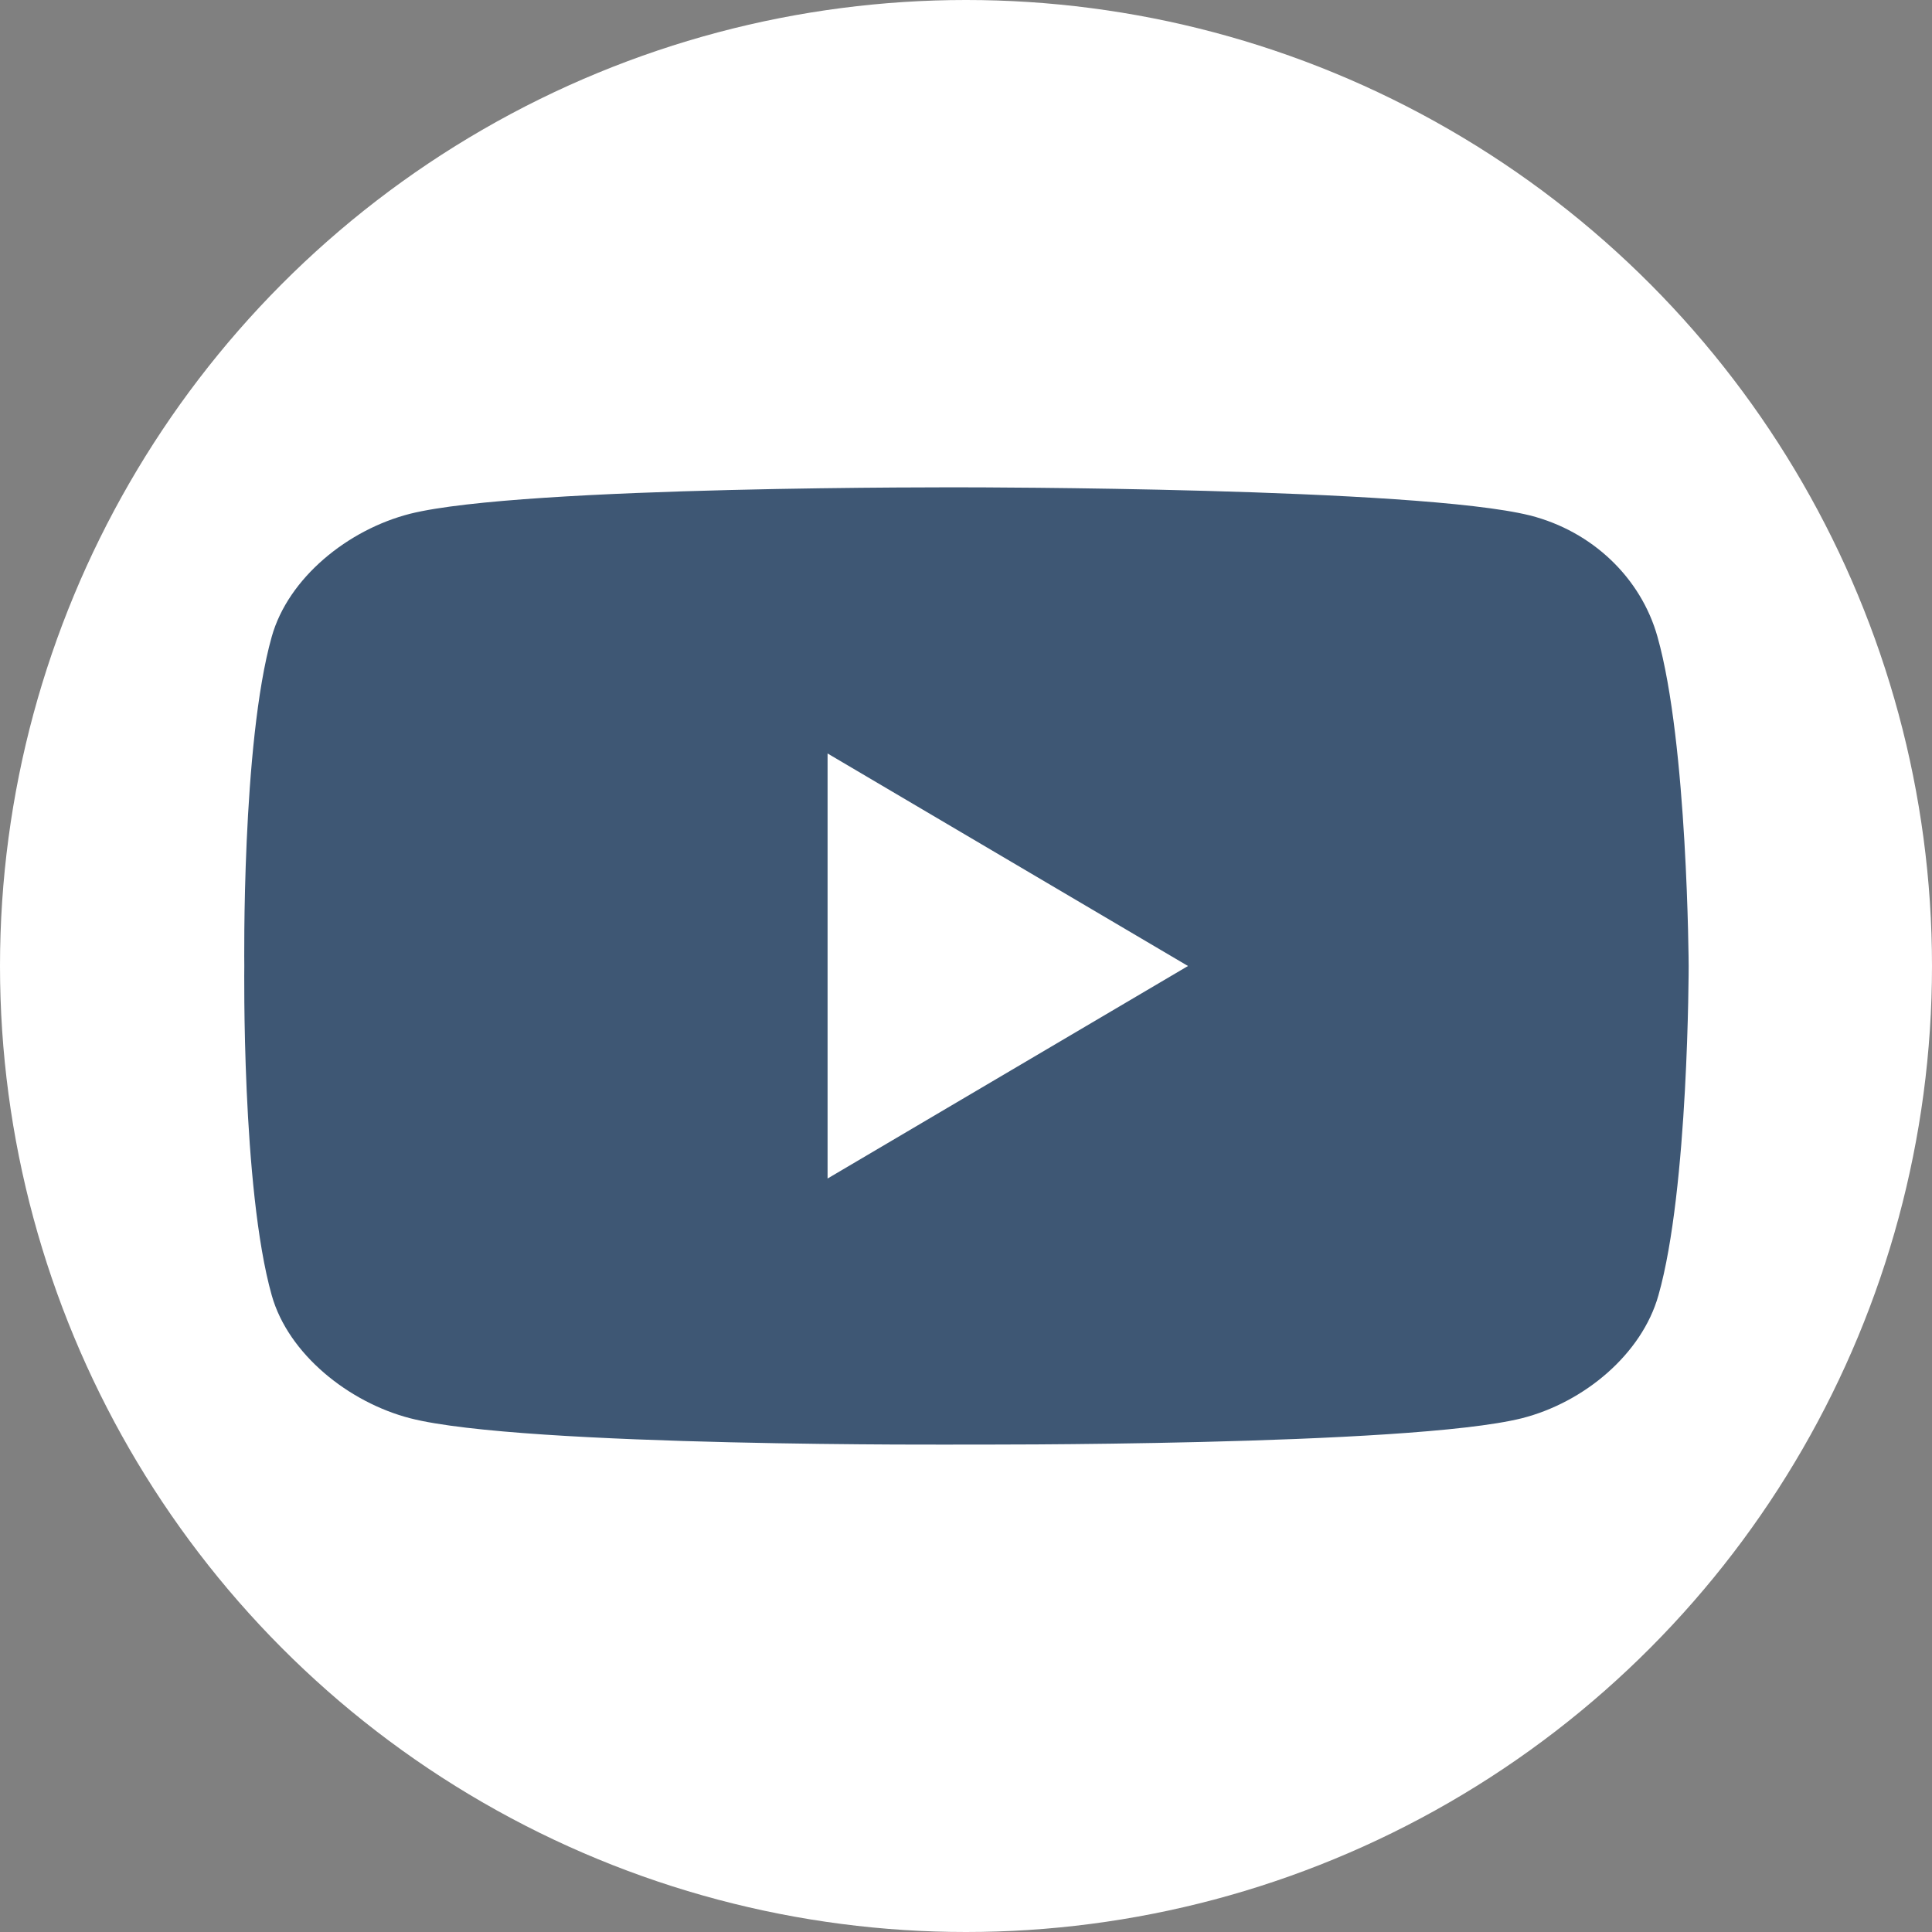
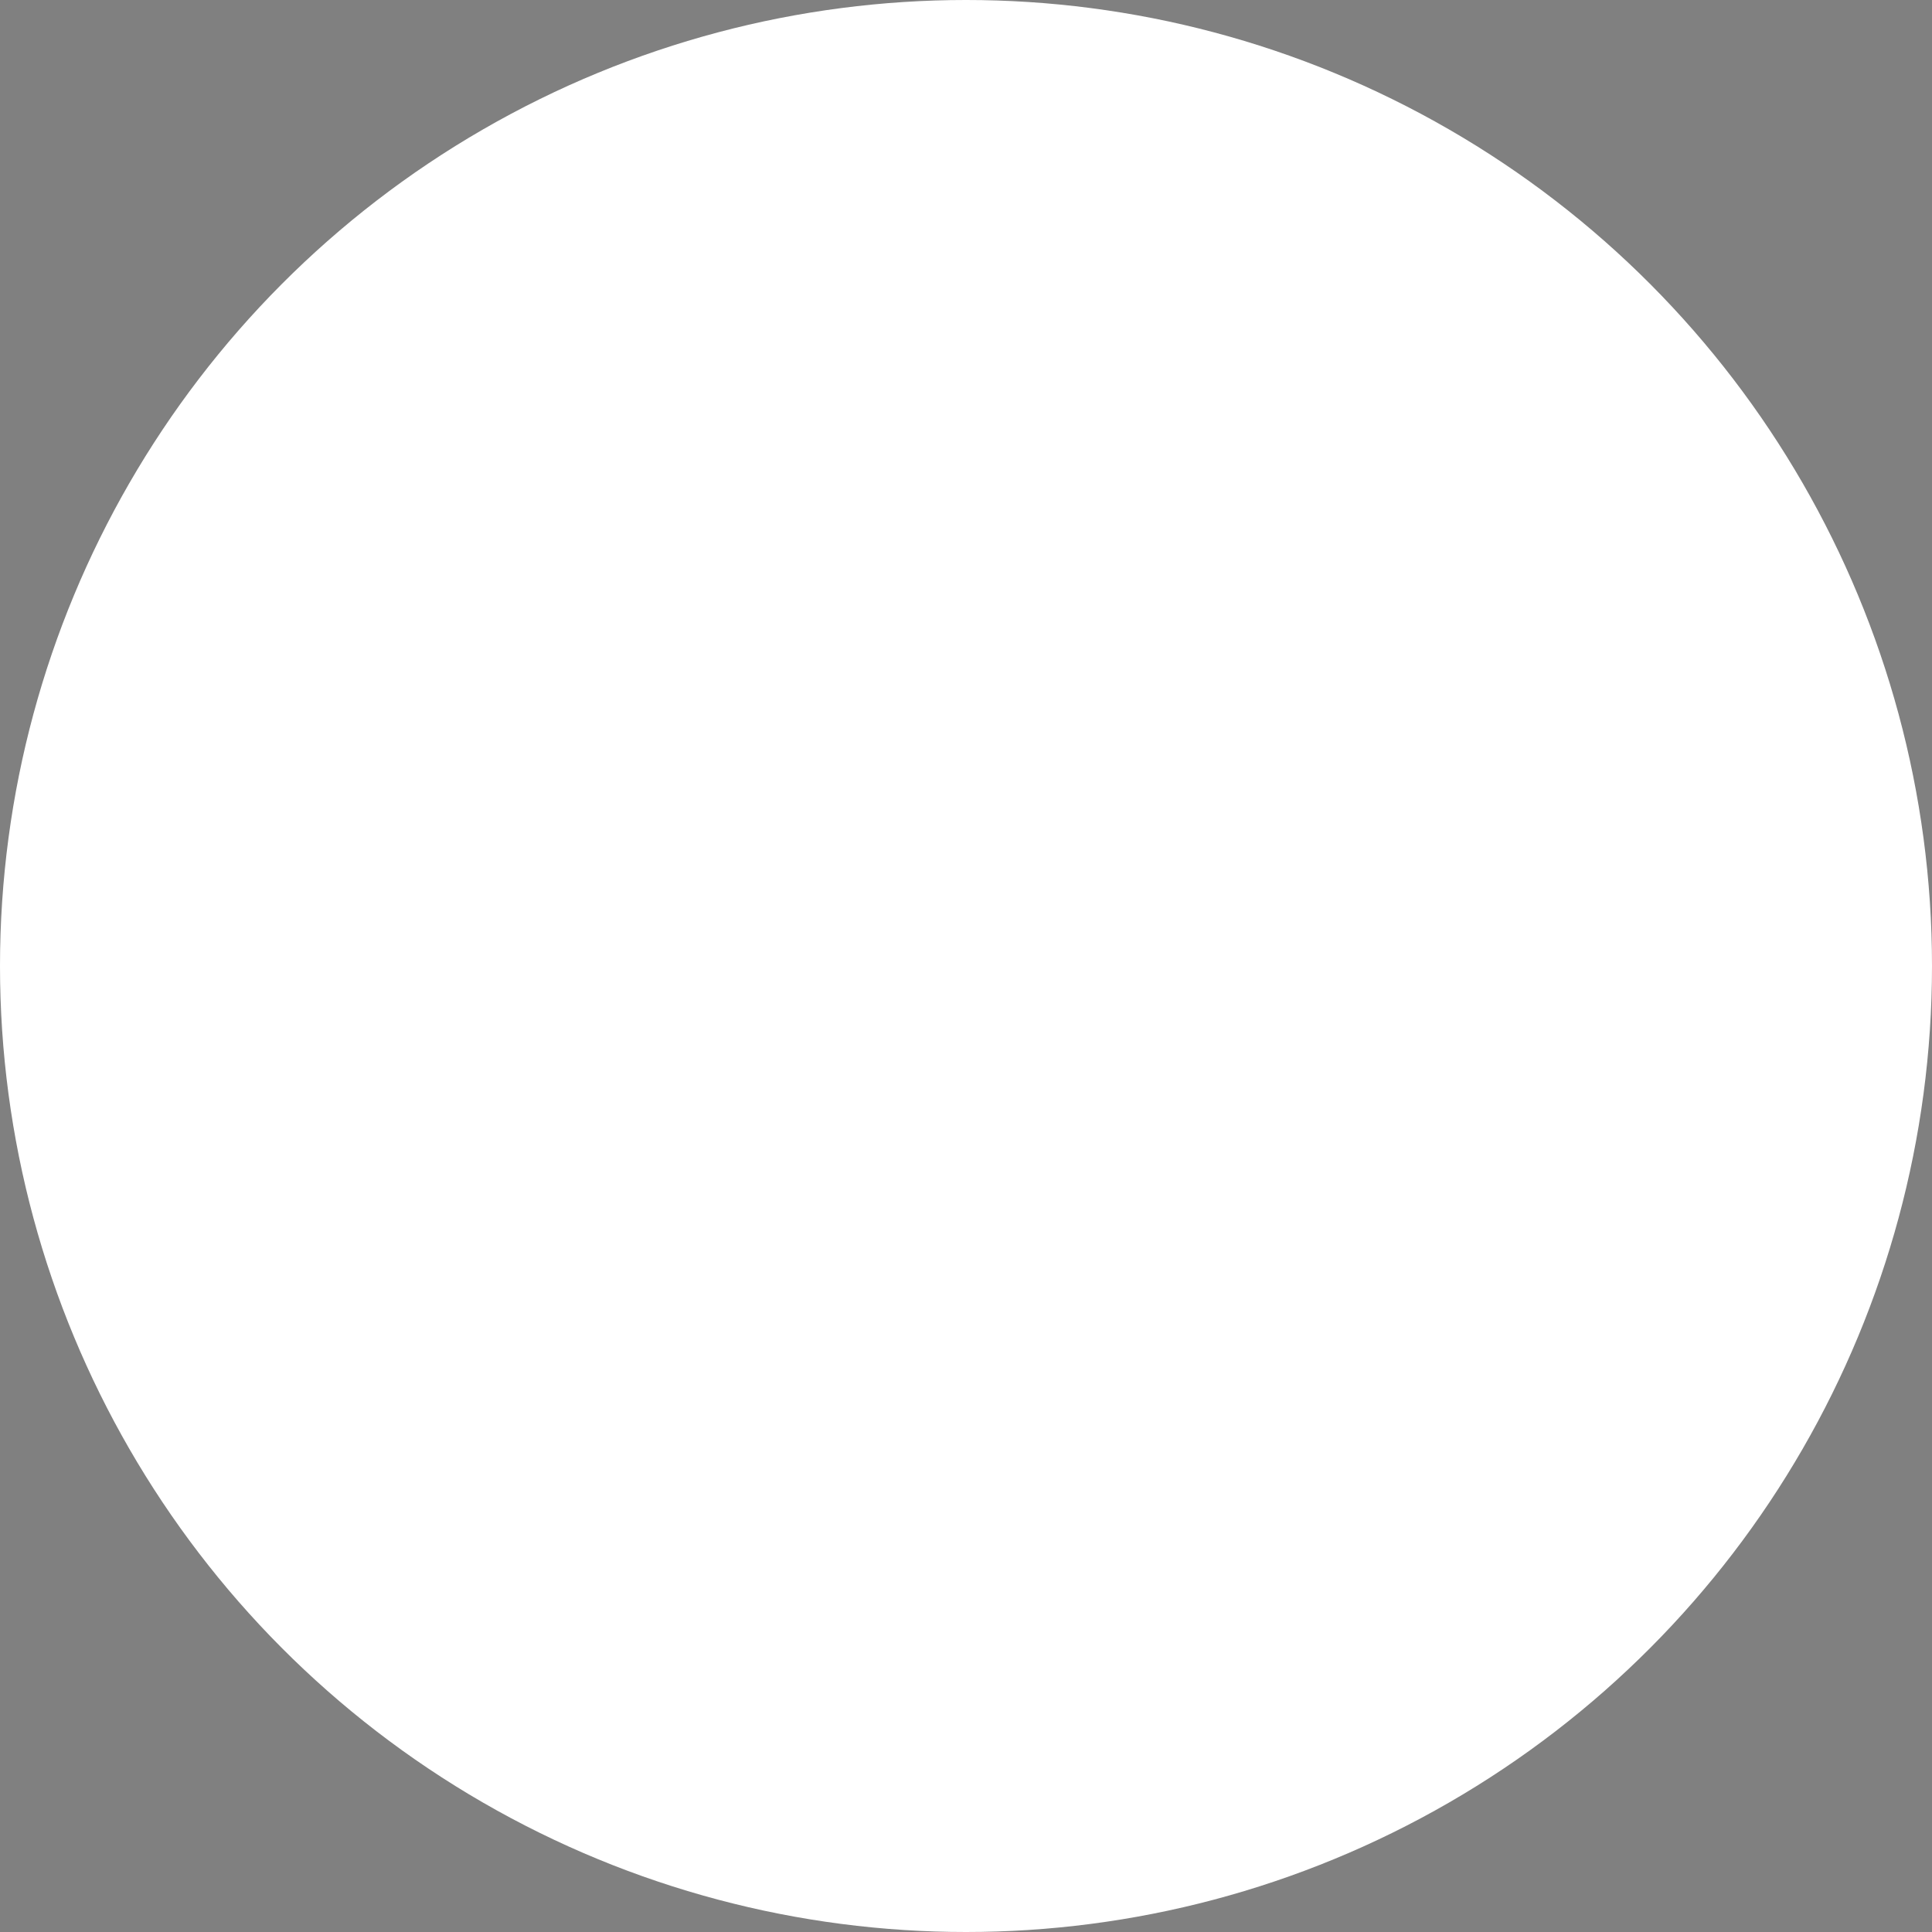
<svg xmlns="http://www.w3.org/2000/svg" width="20" height="20" viewBox="0 0 20 20" fill="none">
  <rect x="0" y="0" width="20" height="20" fill="#808080" stroke="none" />
  <circle cx="10" cy="10" r="10" fill="white" />
  <g clip-path="url(#clip0)">
-     <path d="M17.158 6.591C16.987 5.982 16.484 5.5 15.839 5.336C14.671 5.045 10 5.045 10 5.045C10 5.045 5.415 5.027 4.247 5.318C3.601 5.482 2.984 5.982 2.813 6.591C2.5 7.7 2.529 10 2.529 10C2.529 10 2.5 12.3 2.813 13.409C2.984 14.018 3.611 14.518 4.247 14.682C5.415 14.982 10 14.954 10 14.954C10 14.954 14.585 14.973 15.753 14.682C16.399 14.518 16.997 14.018 17.168 13.409C17.481 12.309 17.481 10 17.481 10C17.481 10 17.471 7.7 17.158 6.591Z" fill="#3E5774" />
    <path d="M8.567 12.2L12.298 10L8.567 7.8V12.2Z" fill="white" />
  </g>
  <defs>
    <clipPath id="clip0">
      <rect width="15" height="10" fill="white" transform="translate(2.5 5)" />
    </clipPath>
  </defs>
</svg>